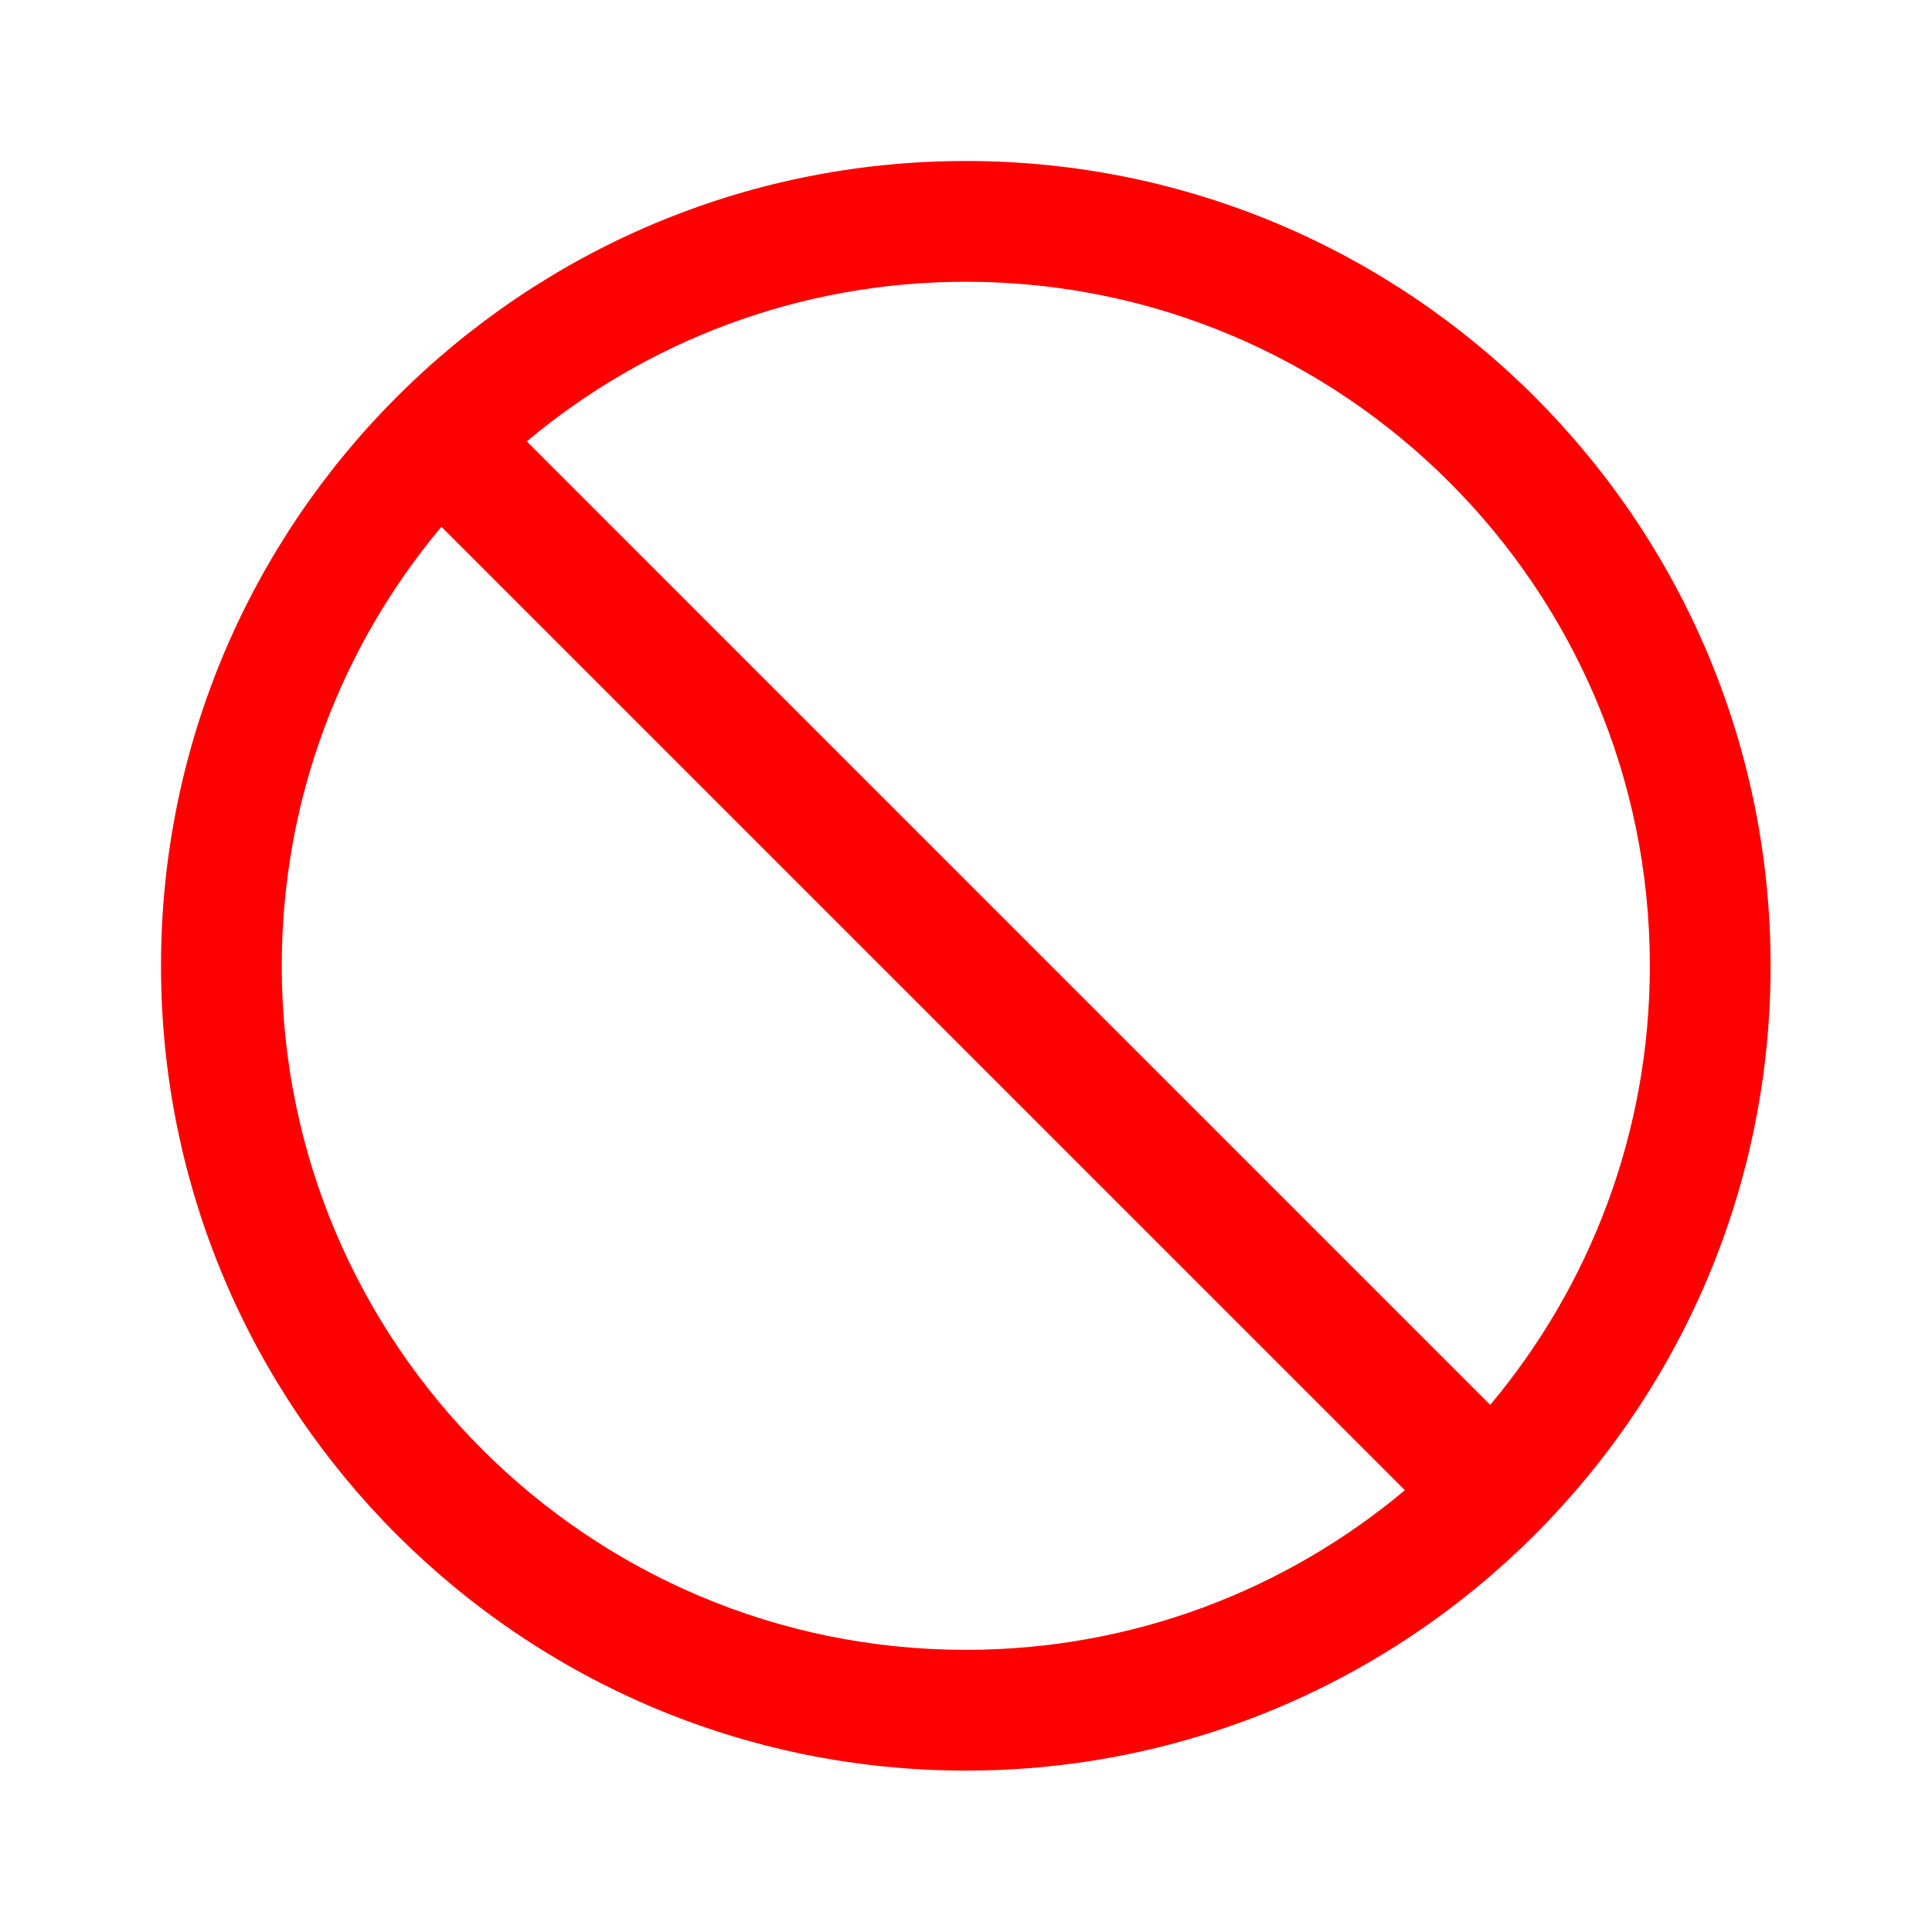
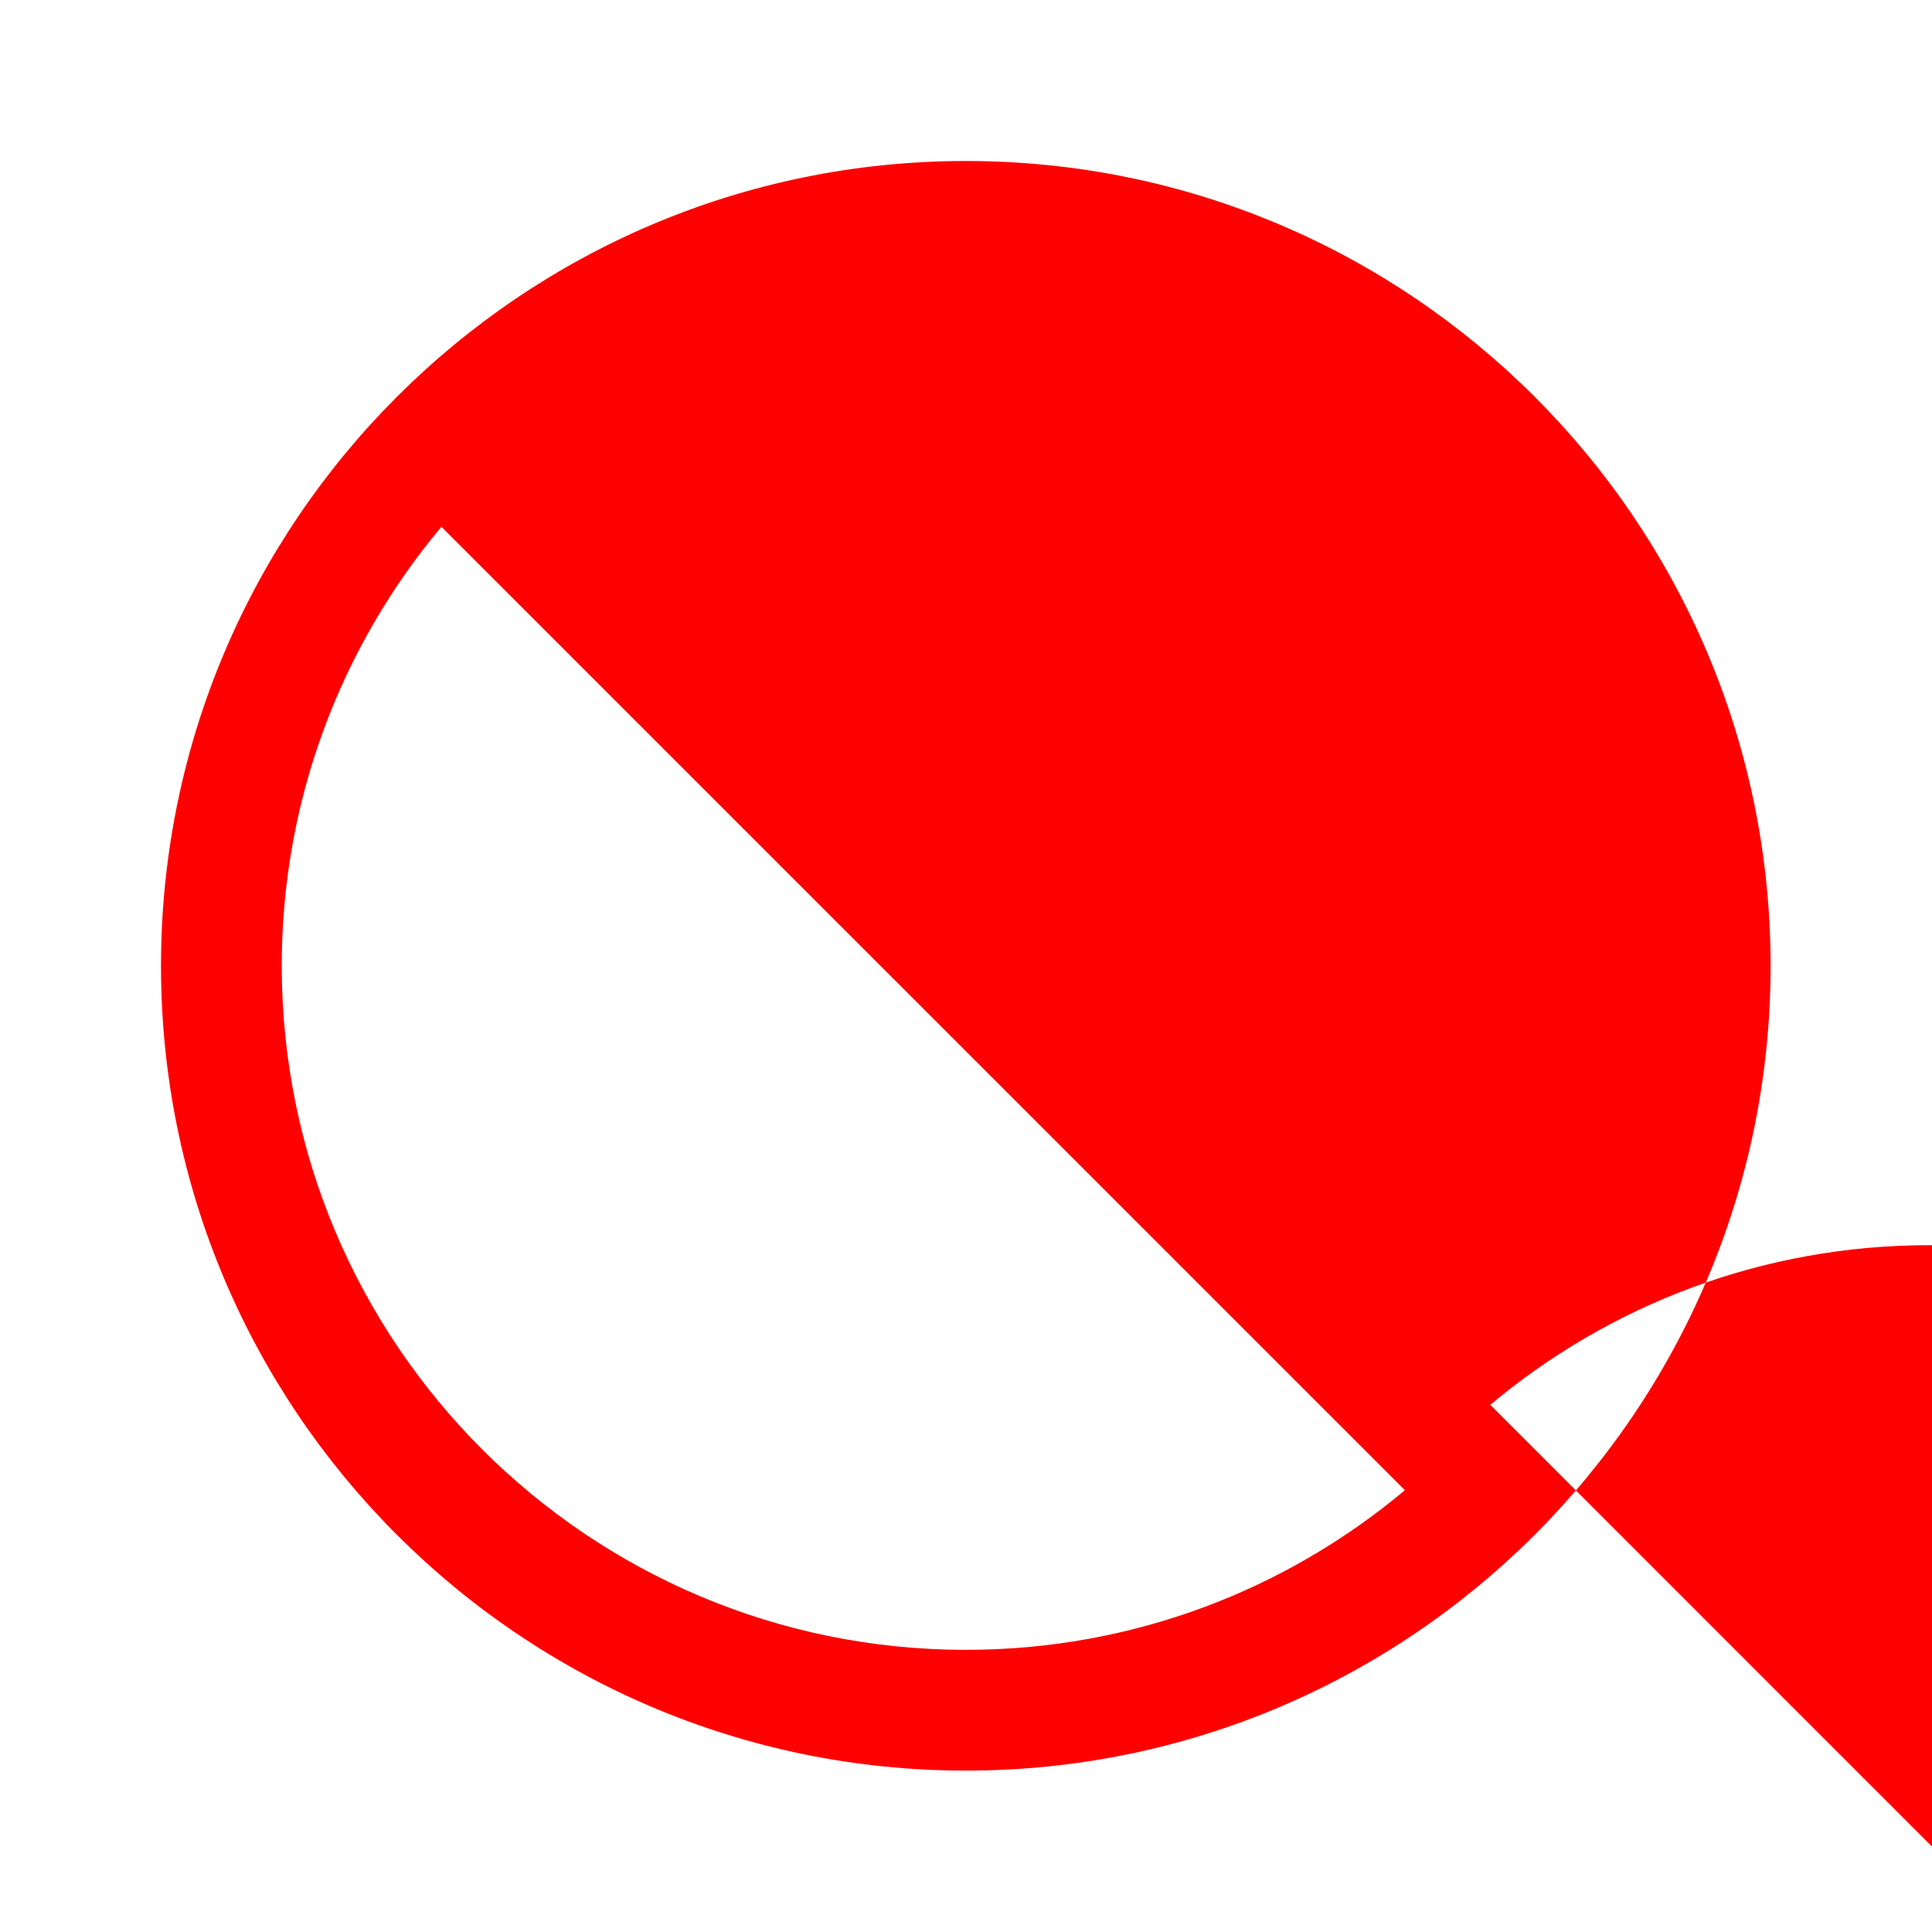
<svg xmlns="http://www.w3.org/2000/svg" clip-rule="evenodd" fill-rule="evenodd" stroke-linejoin="round" stroke-miterlimit="2" viewBox="0 0 24 24">
-   <path d="m11.998 2c5.517 0 9.997 4.48 9.997 9.998 0 5.517-4.48 9.997-9.997 9.997-5.518 0-9.998-4.48-9.998-9.997 0-5.518 4.48-9.998 9.998-9.998zm-6.515 4.544c-1.237 1.476-1.983 3.378-1.983 5.454 0 4.69 3.808 8.497 8.498 8.497 2.075 0 3.977-.745 5.454-1.983zm13.029 10.908c1.238-1.477 1.983-3.379 1.983-5.454 0-4.69-3.807-8.498-8.497-8.498-2.076 0-3.978.746-5.454 1.983z" fill="red" fill-rule="nonzero" />
+   <path d="m11.998 2c5.517 0 9.997 4.48 9.997 9.998 0 5.517-4.48 9.997-9.997 9.997-5.518 0-9.998-4.48-9.998-9.997 0-5.518 4.48-9.998 9.998-9.998zm-6.515 4.544c-1.237 1.476-1.983 3.378-1.983 5.454 0 4.69 3.808 8.497 8.498 8.497 2.075 0 3.977-.745 5.454-1.983m13.029 10.908c1.238-1.477 1.983-3.379 1.983-5.454 0-4.69-3.807-8.498-8.497-8.498-2.076 0-3.978.746-5.454 1.983z" fill="red" fill-rule="nonzero" />
</svg>